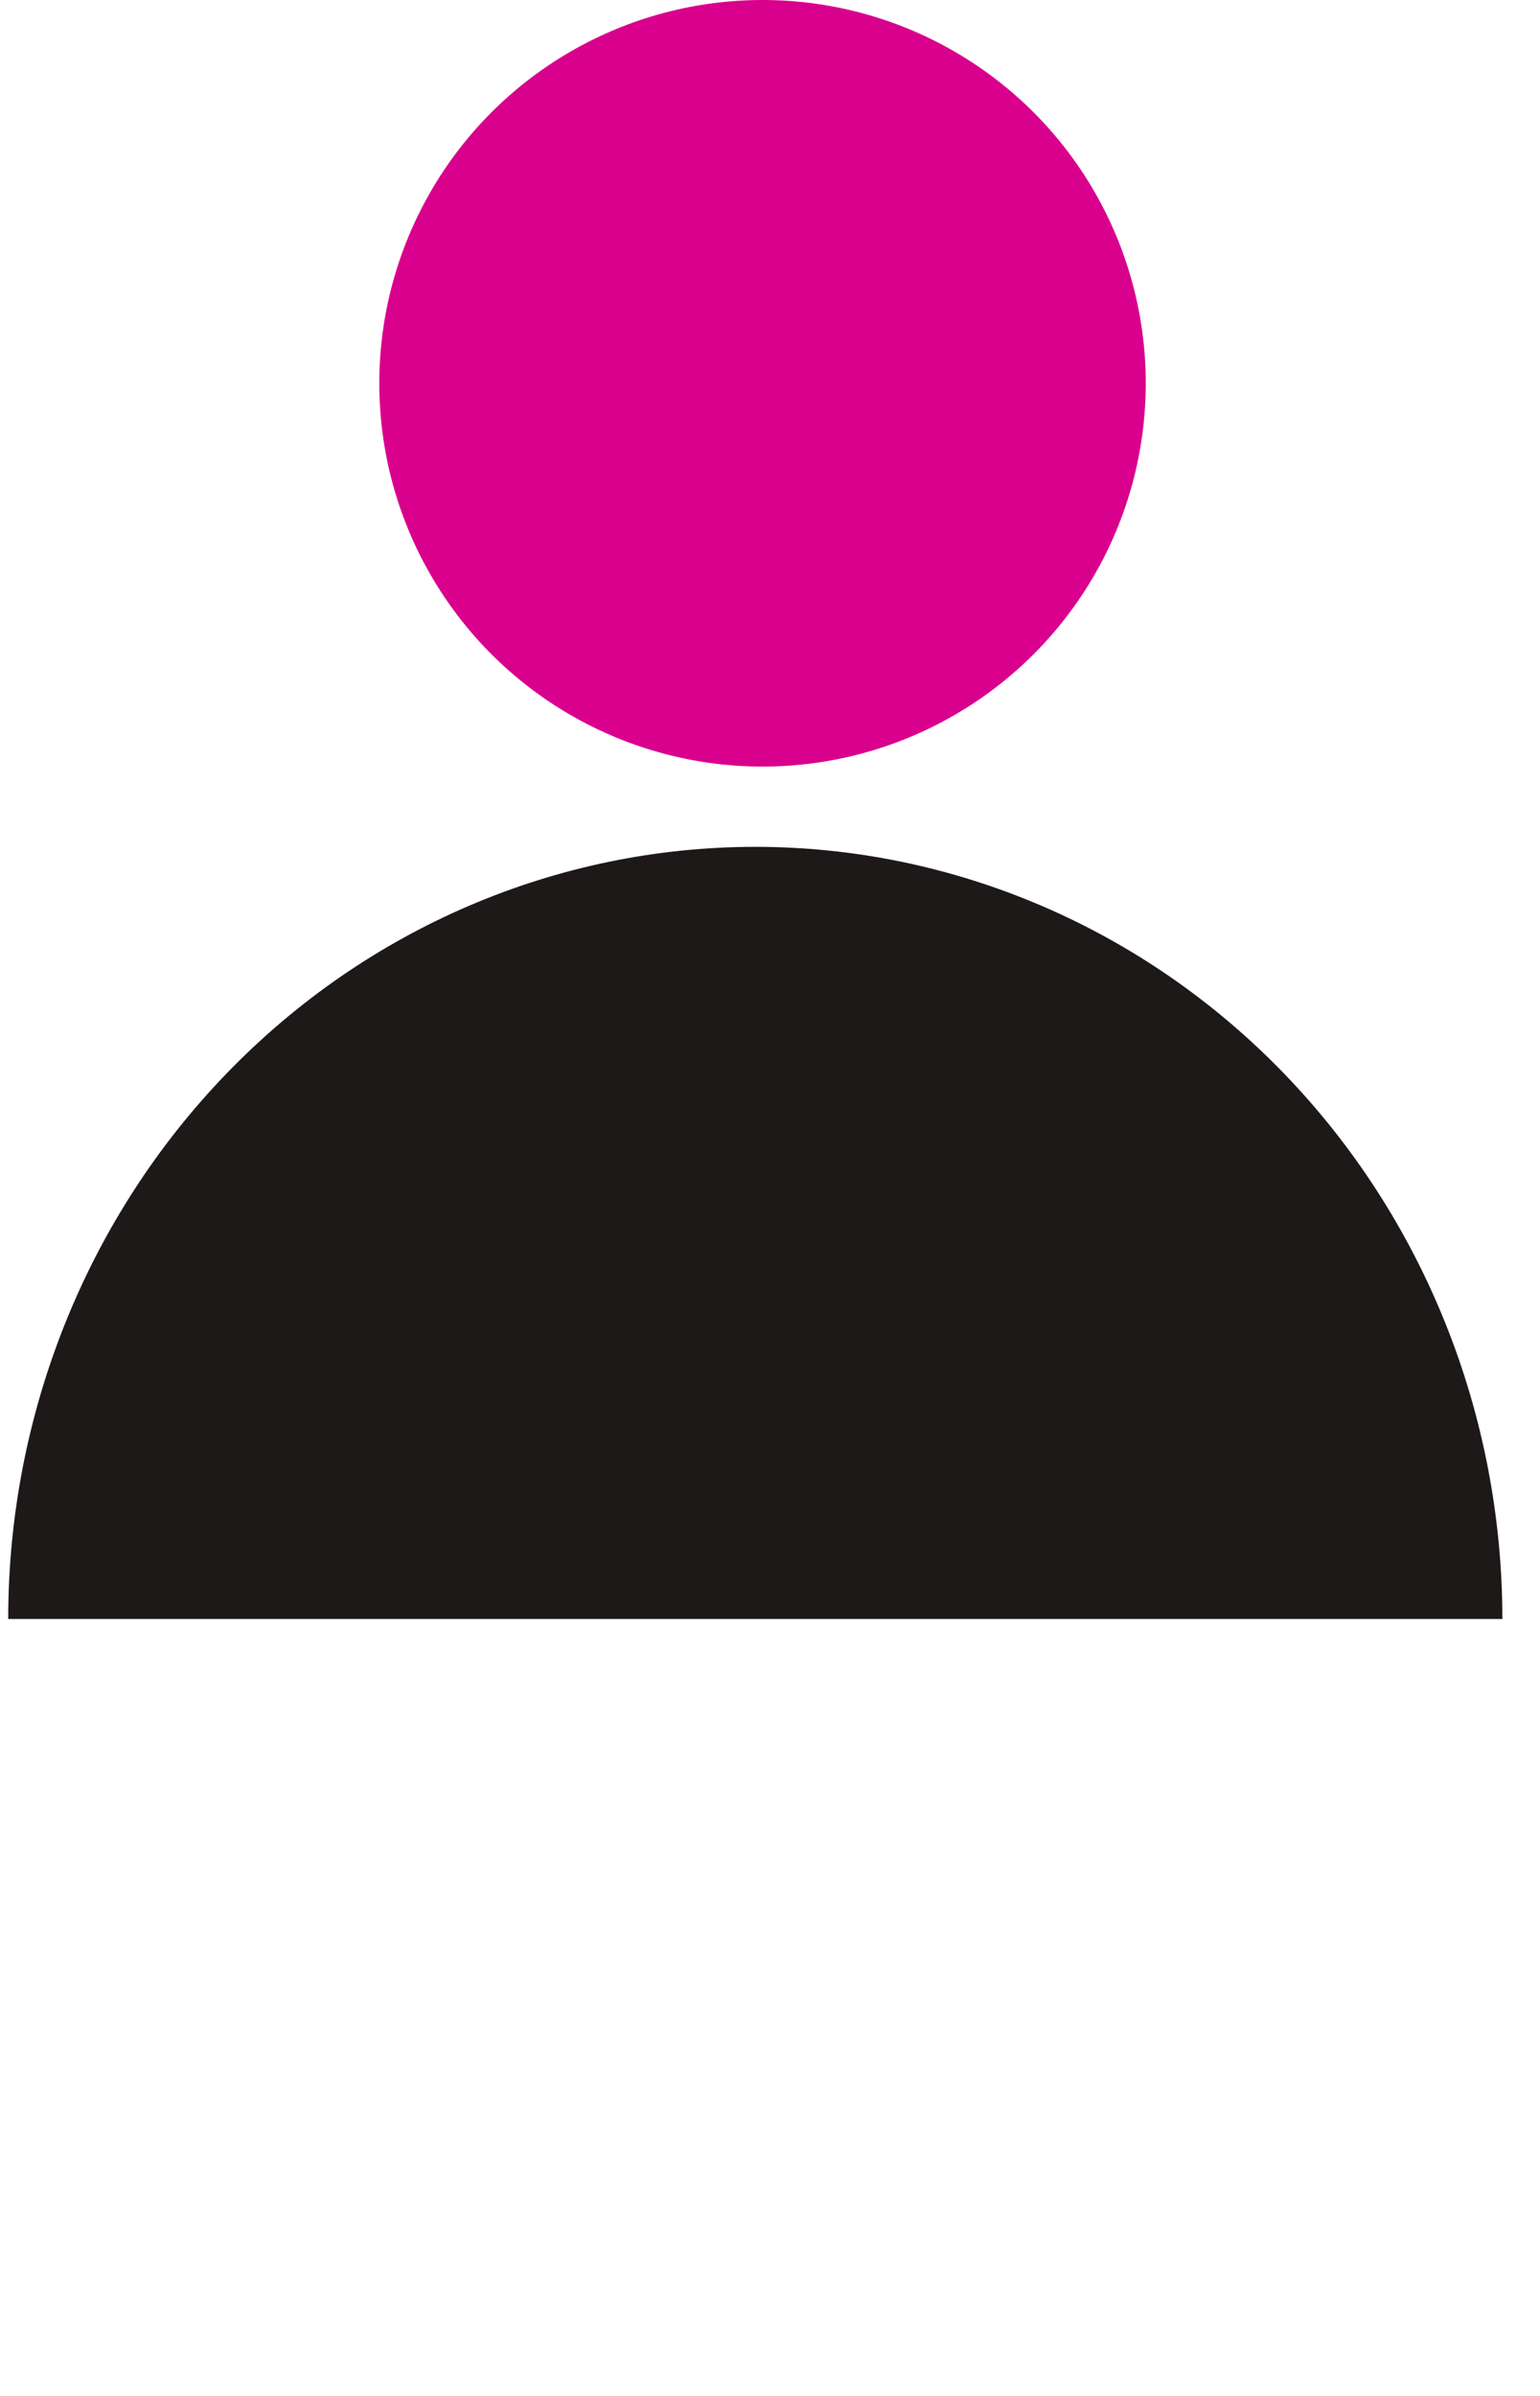
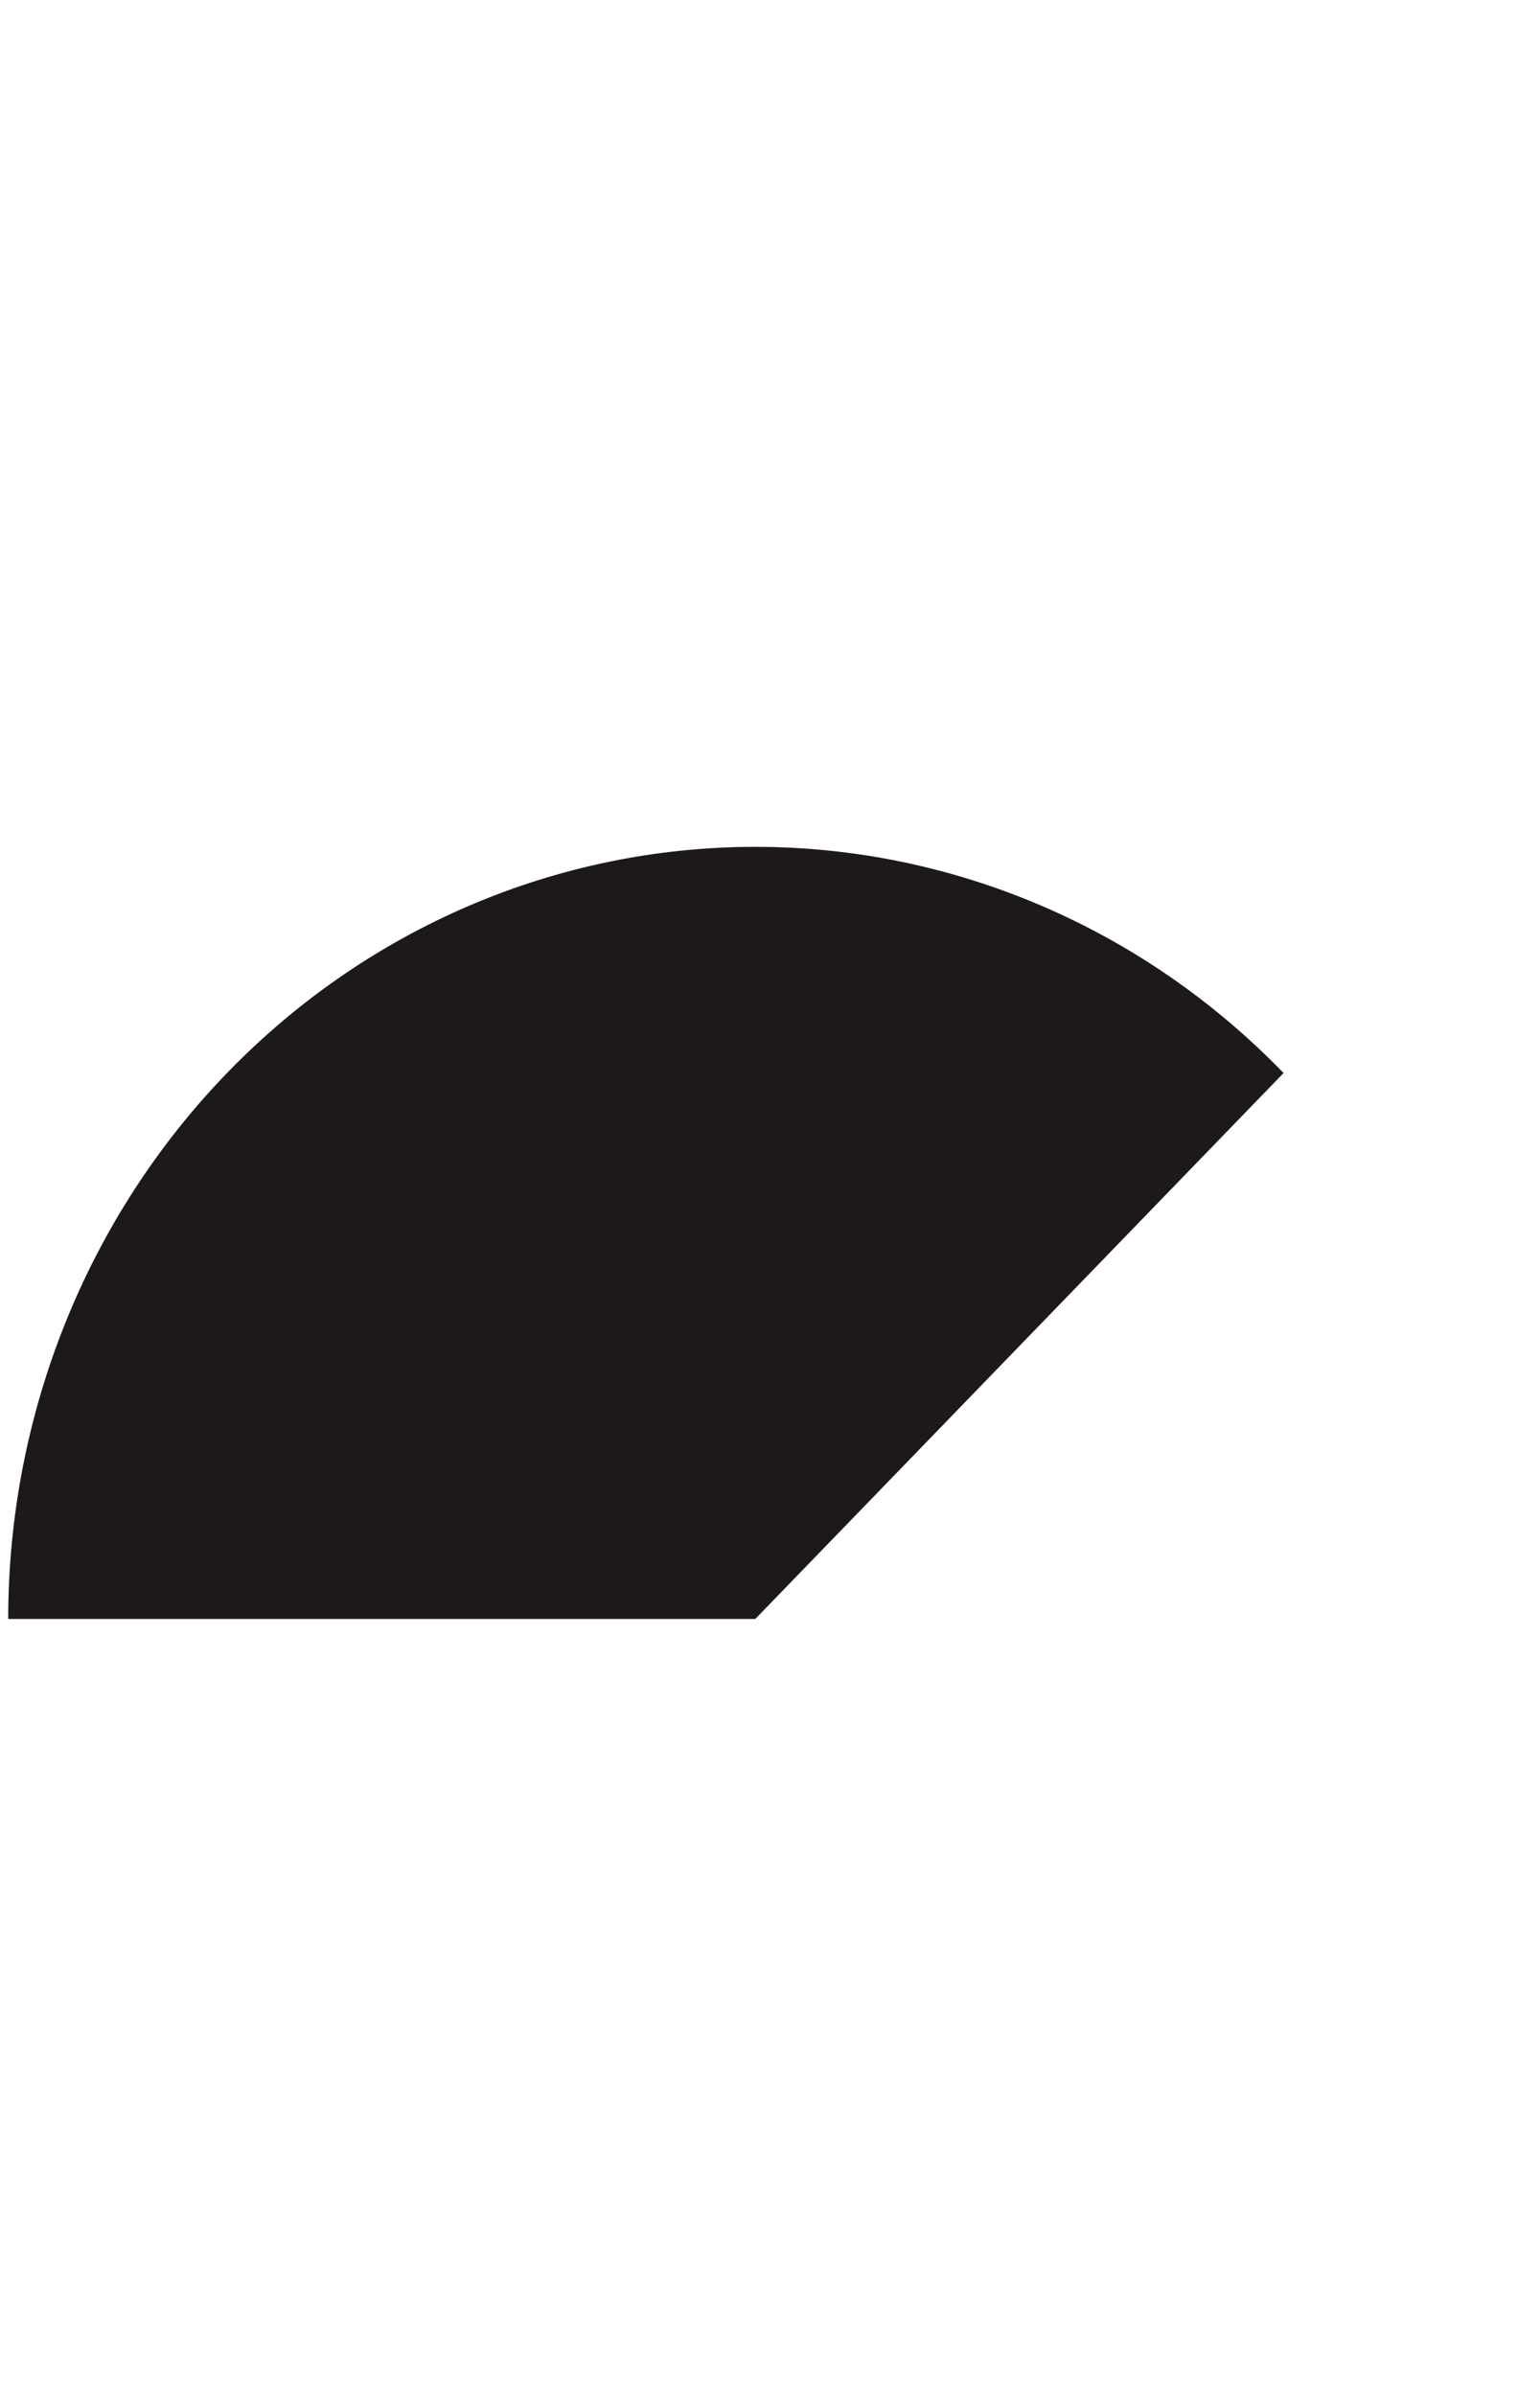
<svg xmlns="http://www.w3.org/2000/svg" width="27" height="42" viewBox="0 0 27 42" fill="none">
-   <circle cx="6.719" cy="6.719" r="6.719" transform="matrix(-1 0 0 1 20.088 0)" fill="#D9008D" />
-   <path d="M0.144 28.38C0.144 24.791 1.524 21.348 3.98 18.81C6.436 16.271 9.768 14.845 13.242 14.845C16.716 14.845 20.047 16.271 22.504 18.81C24.96 21.348 26.34 24.791 26.34 28.38L13.242 28.38H0.144Z" fill="#1E1919" />
+   <path d="M0.144 28.38C0.144 24.791 1.524 21.348 3.98 18.81C6.436 16.271 9.768 14.845 13.242 14.845C16.716 14.845 20.047 16.271 22.504 18.81L13.242 28.38H0.144Z" fill="#1E1919" />
</svg>